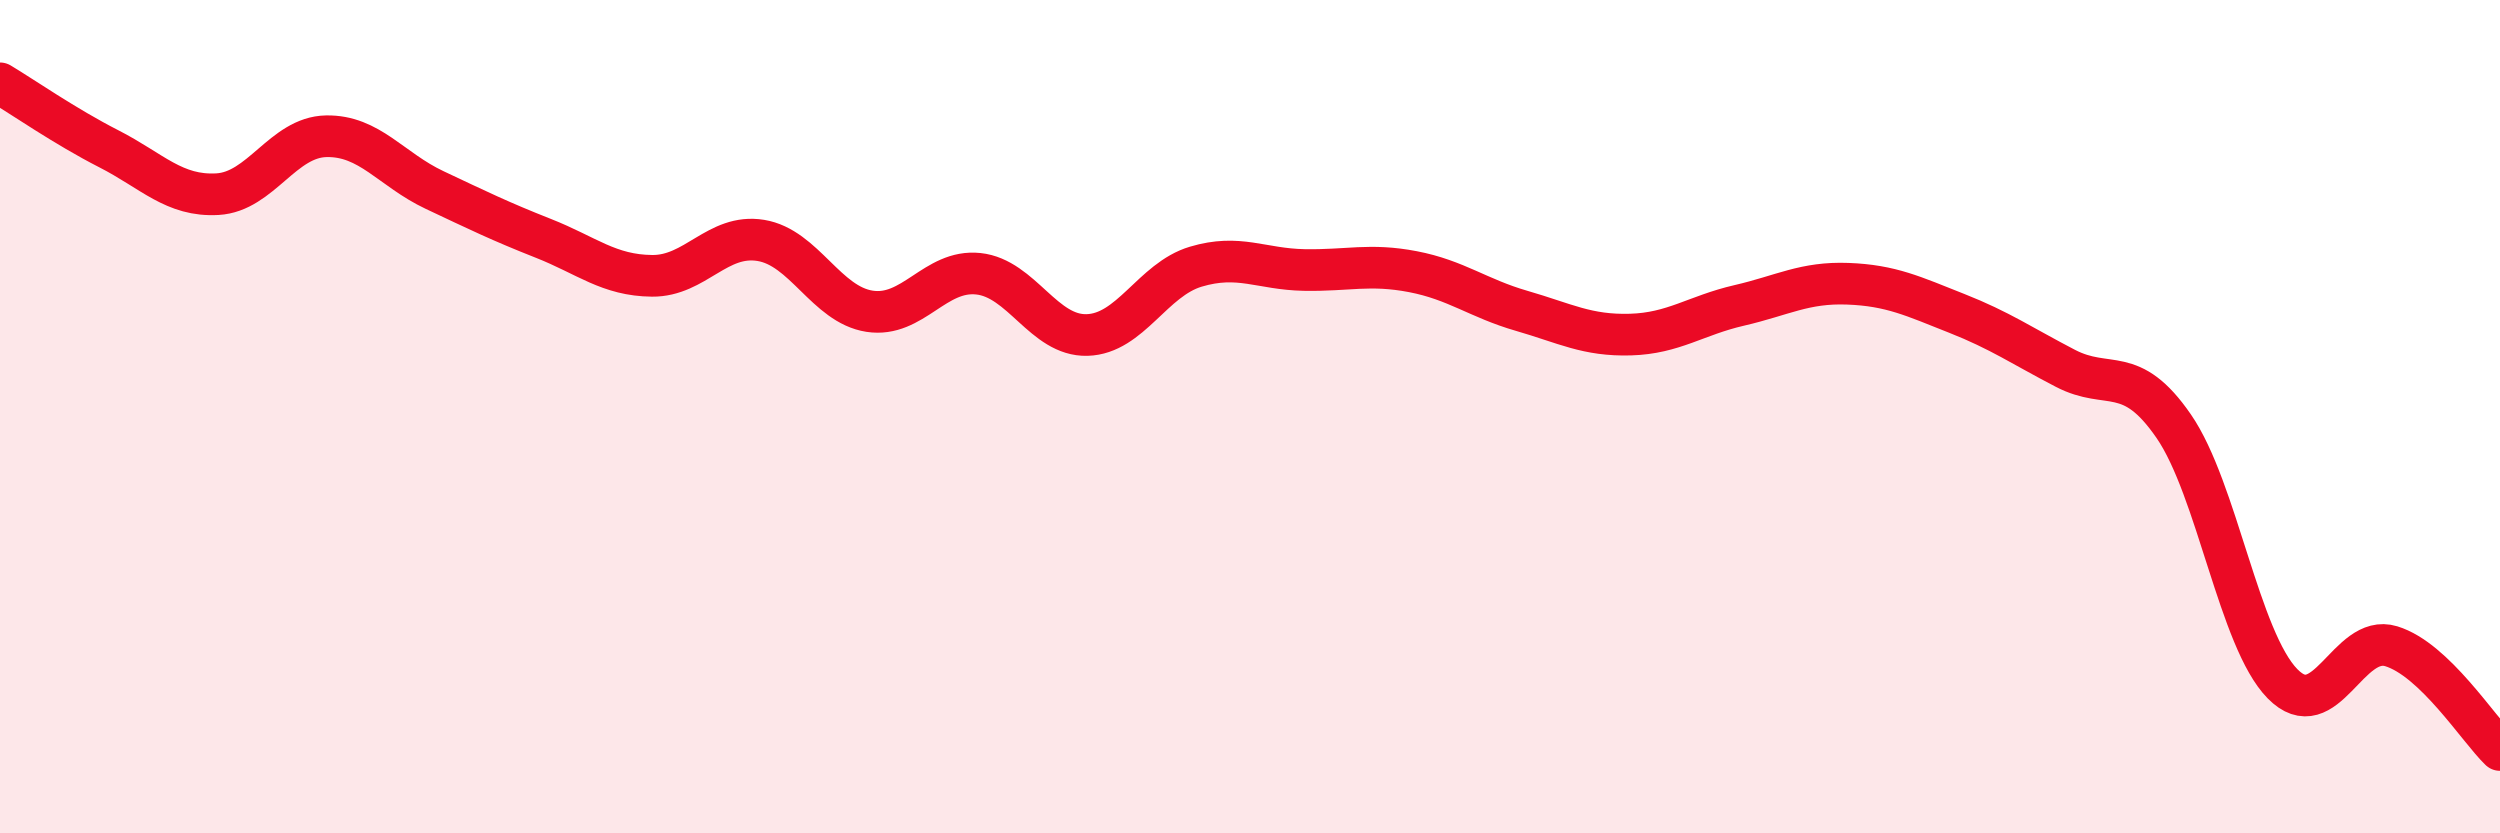
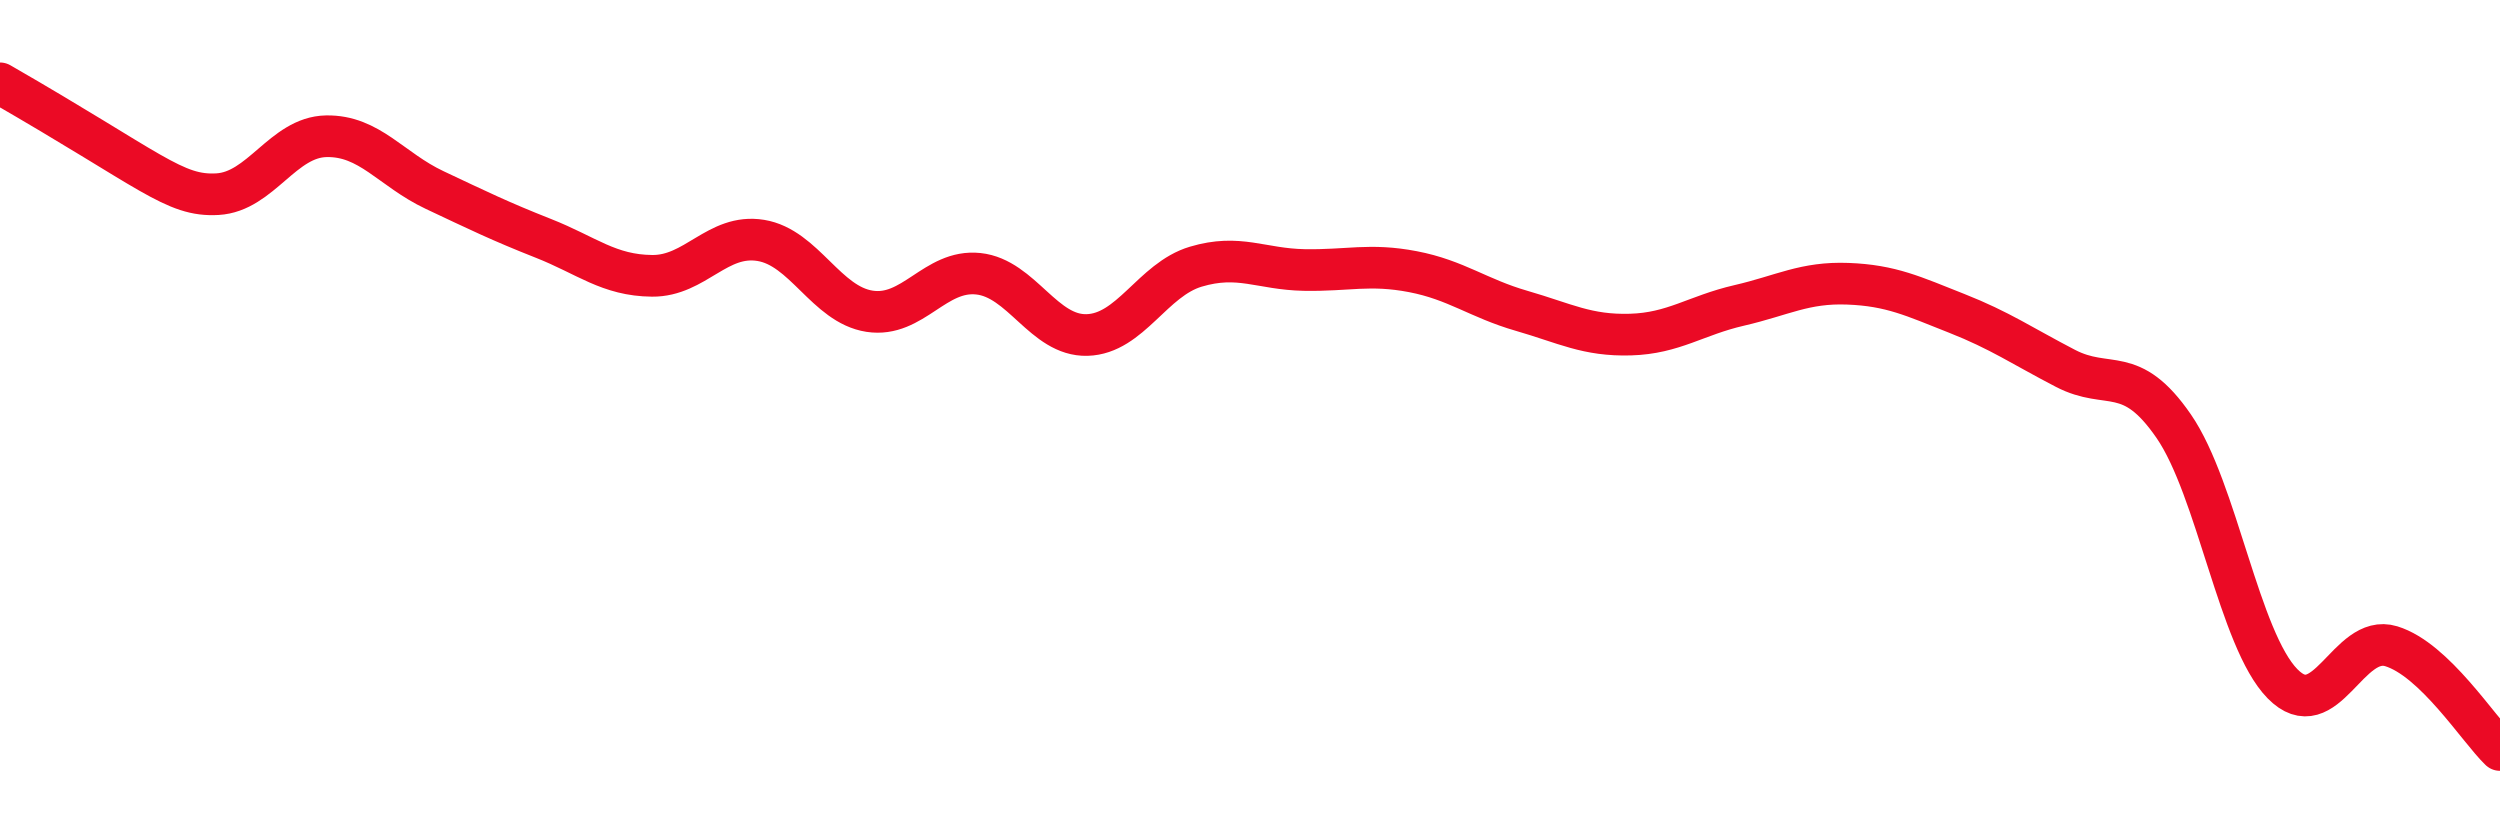
<svg xmlns="http://www.w3.org/2000/svg" width="60" height="20" viewBox="0 0 60 20">
-   <path d="M 0,2 C 0.52,2.31 1.57,3.04 2.61,3.57 C 3.65,4.1 4.18,4.72 5.22,4.66 C 6.26,4.6 6.79,3.29 7.83,3.27 C 8.87,3.25 9.39,4.07 10.43,4.56 C 11.47,5.05 12,5.31 13.04,5.72 C 14.08,6.13 14.61,6.61 15.65,6.62 C 16.69,6.63 17.22,5.6 18.26,5.77 C 19.3,5.94 19.83,7.31 20.87,7.47 C 21.91,7.63 22.44,6.46 23.48,6.57 C 24.52,6.68 25.05,8.07 26.09,8.04 C 27.13,8.01 27.66,6.71 28.7,6.4 C 29.74,6.09 30.26,6.46 31.3,6.48 C 32.34,6.5 32.87,6.32 33.91,6.52 C 34.95,6.72 35.48,7.16 36.52,7.46 C 37.56,7.76 38.09,8.06 39.13,8.03 C 40.17,8 40.7,7.57 41.74,7.33 C 42.78,7.09 43.31,6.77 44.35,6.81 C 45.39,6.85 45.92,7.11 46.96,7.52 C 48,7.93 48.53,8.3 49.57,8.84 C 50.61,9.38 51.13,8.72 52.17,10.23 C 53.21,11.74 53.74,15.35 54.78,16.41 C 55.82,17.47 56.35,15.19 57.39,15.51 C 58.43,15.83 59.48,17.5 60,18L60 20L0 20Z" fill="#EB0A25" opacity="0.1" stroke-linecap="round" stroke-linejoin="round" />
-   <path d="M 0,2 C 0.52,2.31 1.57,3.04 2.61,3.57 C 3.65,4.1 4.18,4.72 5.22,4.66 C 6.26,4.6 6.79,3.29 7.83,3.27 C 8.87,3.25 9.39,4.07 10.43,4.56 C 11.47,5.05 12,5.31 13.04,5.72 C 14.08,6.13 14.61,6.61 15.65,6.62 C 16.69,6.63 17.22,5.6 18.26,5.77 C 19.3,5.94 19.83,7.31 20.87,7.47 C 21.91,7.63 22.44,6.46 23.48,6.57 C 24.52,6.68 25.05,8.07 26.09,8.04 C 27.13,8.01 27.66,6.71 28.7,6.4 C 29.74,6.09 30.26,6.46 31.3,6.48 C 32.34,6.5 32.87,6.32 33.91,6.52 C 34.95,6.72 35.48,7.16 36.52,7.46 C 37.56,7.76 38.09,8.06 39.13,8.03 C 40.17,8 40.7,7.57 41.74,7.33 C 42.78,7.09 43.31,6.77 44.35,6.81 C 45.39,6.85 45.92,7.11 46.96,7.52 C 48,7.93 48.53,8.3 49.57,8.84 C 50.61,9.38 51.13,8.72 52.17,10.23 C 53.21,11.74 53.74,15.35 54.78,16.41 C 55.82,17.47 56.35,15.19 57.39,15.51 C 58.43,15.83 59.48,17.5 60,18" stroke="#EB0A25" stroke-width="1" fill="none" stroke-linecap="round" stroke-linejoin="round" />
+   <path d="M 0,2 C 3.65,4.1 4.18,4.72 5.22,4.66 C 6.26,4.6 6.79,3.29 7.83,3.27 C 8.87,3.25 9.39,4.07 10.43,4.56 C 11.47,5.05 12,5.31 13.04,5.72 C 14.08,6.13 14.61,6.61 15.65,6.62 C 16.69,6.63 17.22,5.6 18.26,5.77 C 19.3,5.94 19.83,7.31 20.87,7.47 C 21.91,7.63 22.44,6.46 23.48,6.57 C 24.52,6.68 25.05,8.07 26.09,8.04 C 27.13,8.01 27.66,6.71 28.7,6.4 C 29.74,6.09 30.26,6.46 31.3,6.48 C 32.34,6.5 32.87,6.32 33.91,6.52 C 34.95,6.72 35.48,7.16 36.52,7.46 C 37.56,7.76 38.09,8.06 39.13,8.03 C 40.17,8 40.7,7.57 41.74,7.33 C 42.78,7.09 43.31,6.77 44.35,6.81 C 45.39,6.85 45.92,7.11 46.96,7.52 C 48,7.93 48.53,8.3 49.57,8.84 C 50.61,9.38 51.13,8.72 52.17,10.23 C 53.21,11.74 53.74,15.35 54.78,16.41 C 55.82,17.47 56.35,15.19 57.39,15.51 C 58.43,15.83 59.48,17.5 60,18" stroke="#EB0A25" stroke-width="1" fill="none" stroke-linecap="round" stroke-linejoin="round" />
</svg>